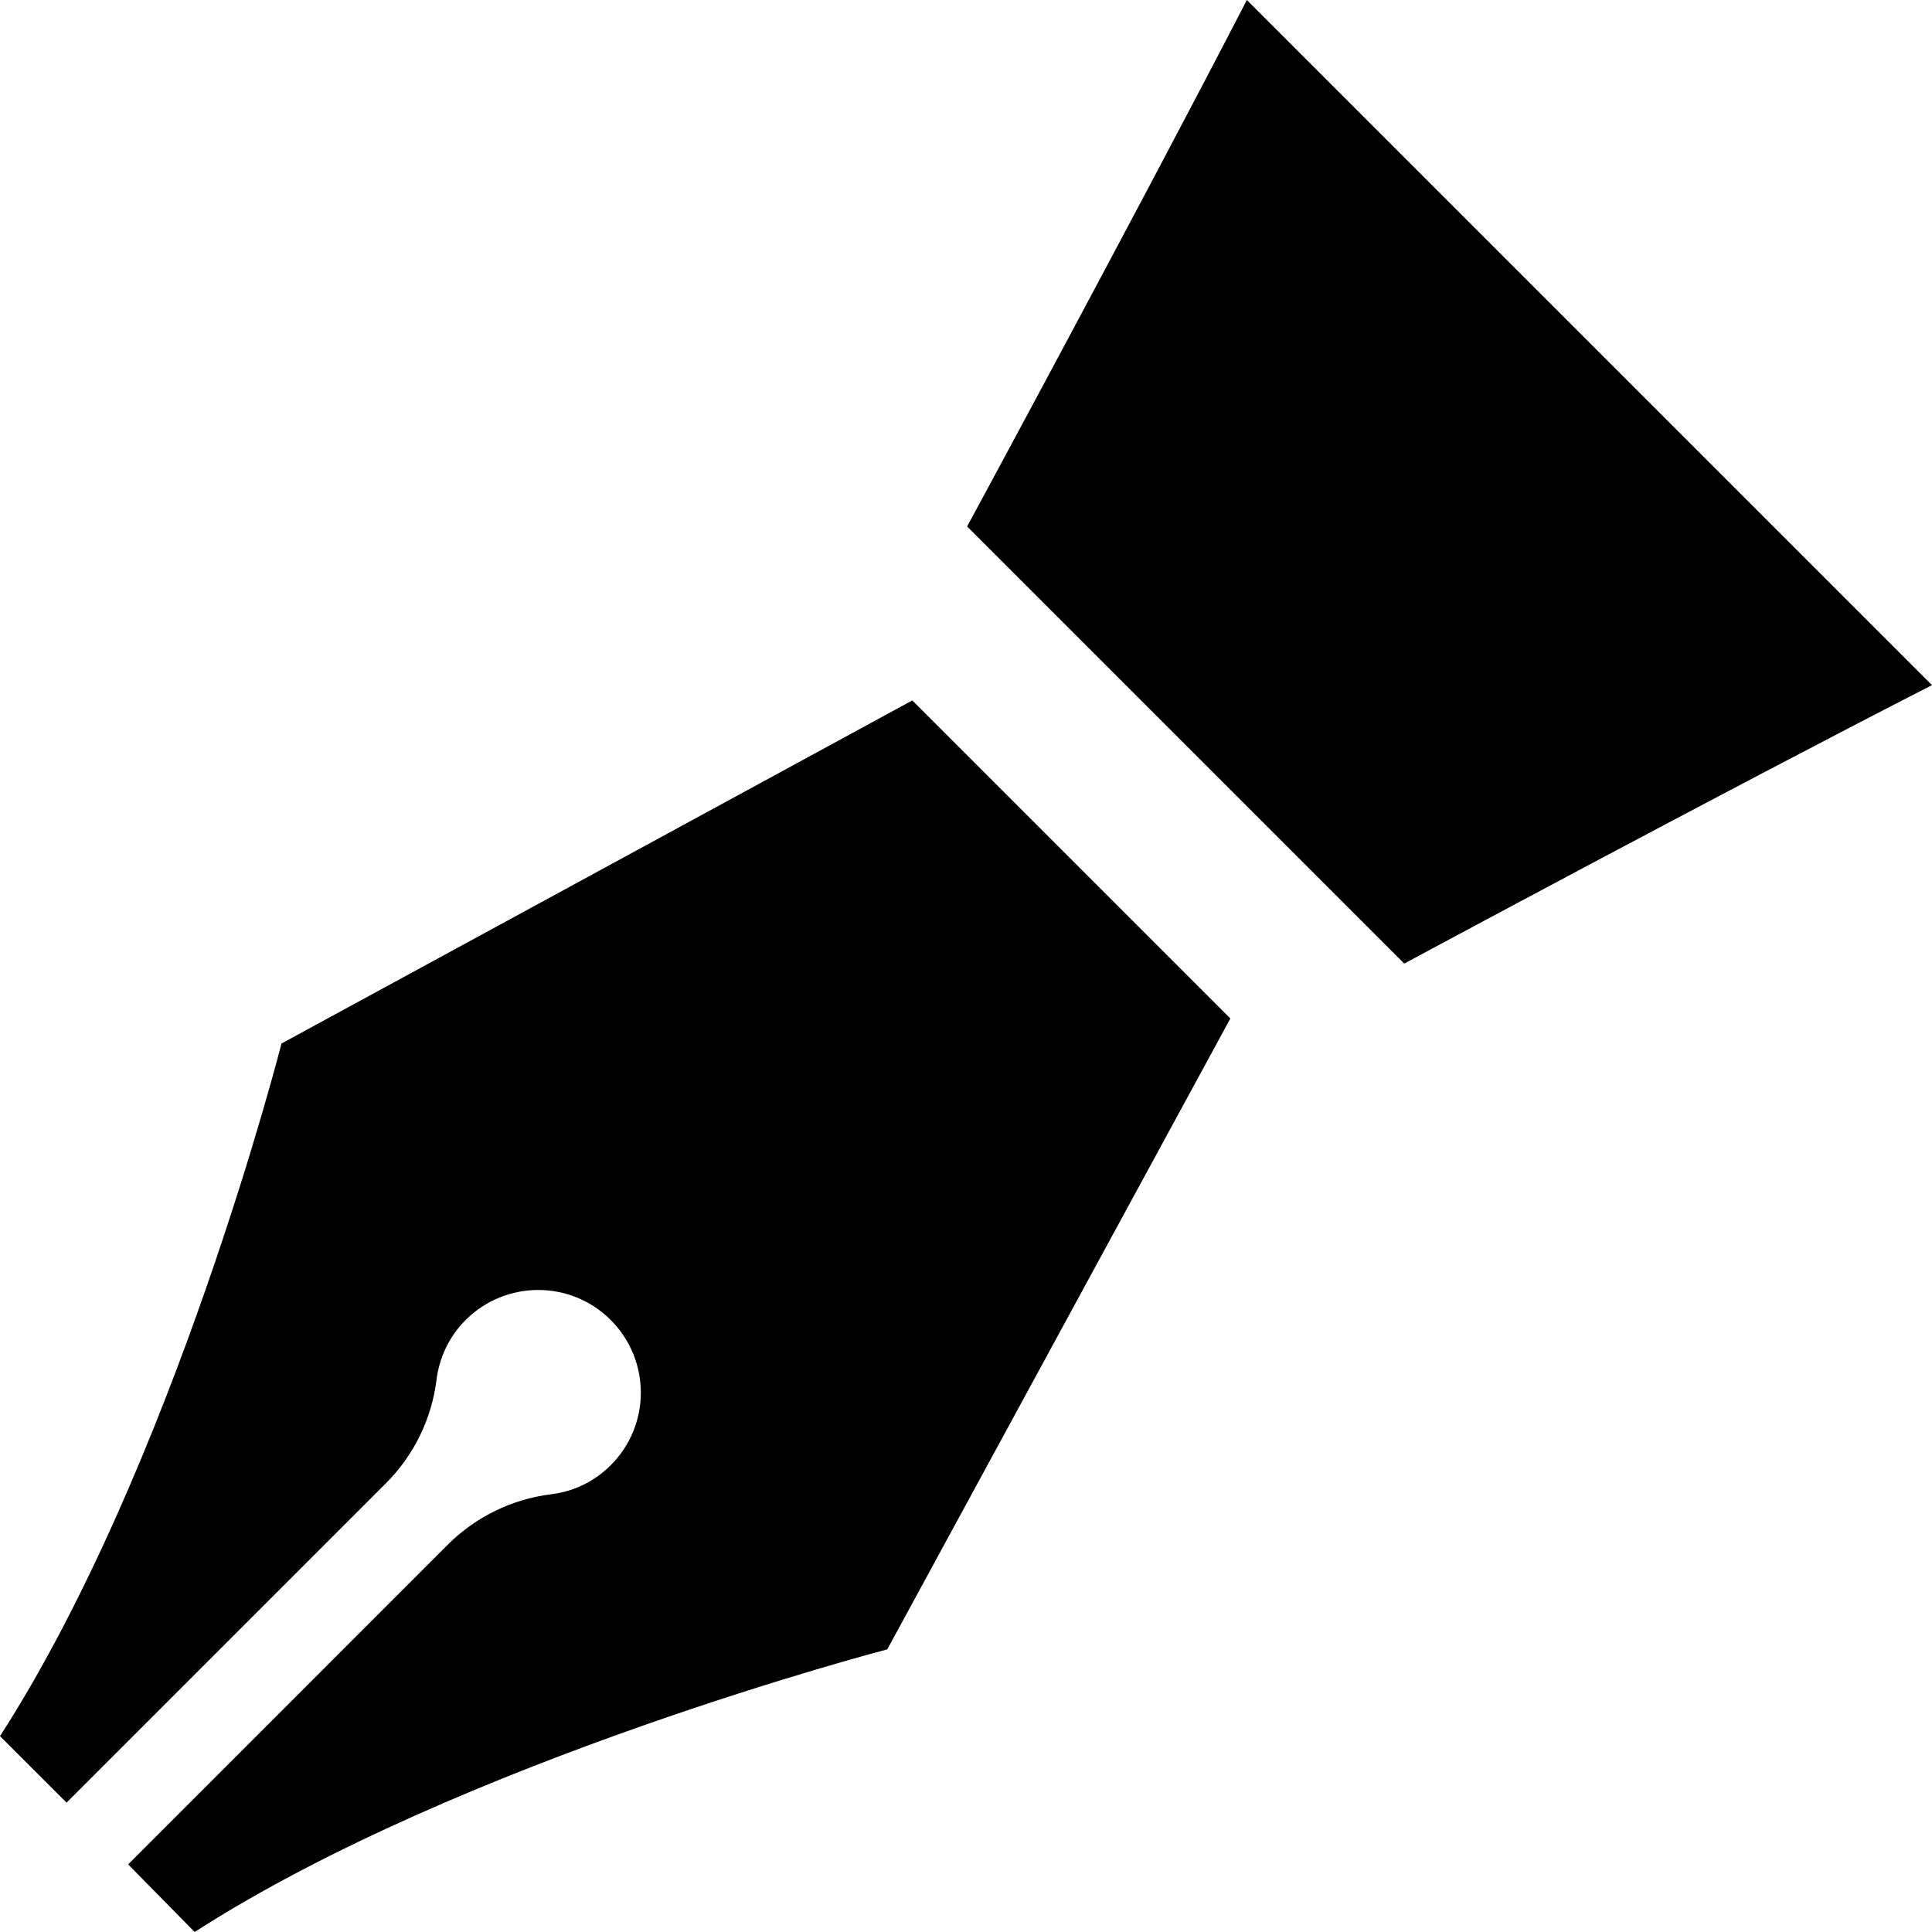
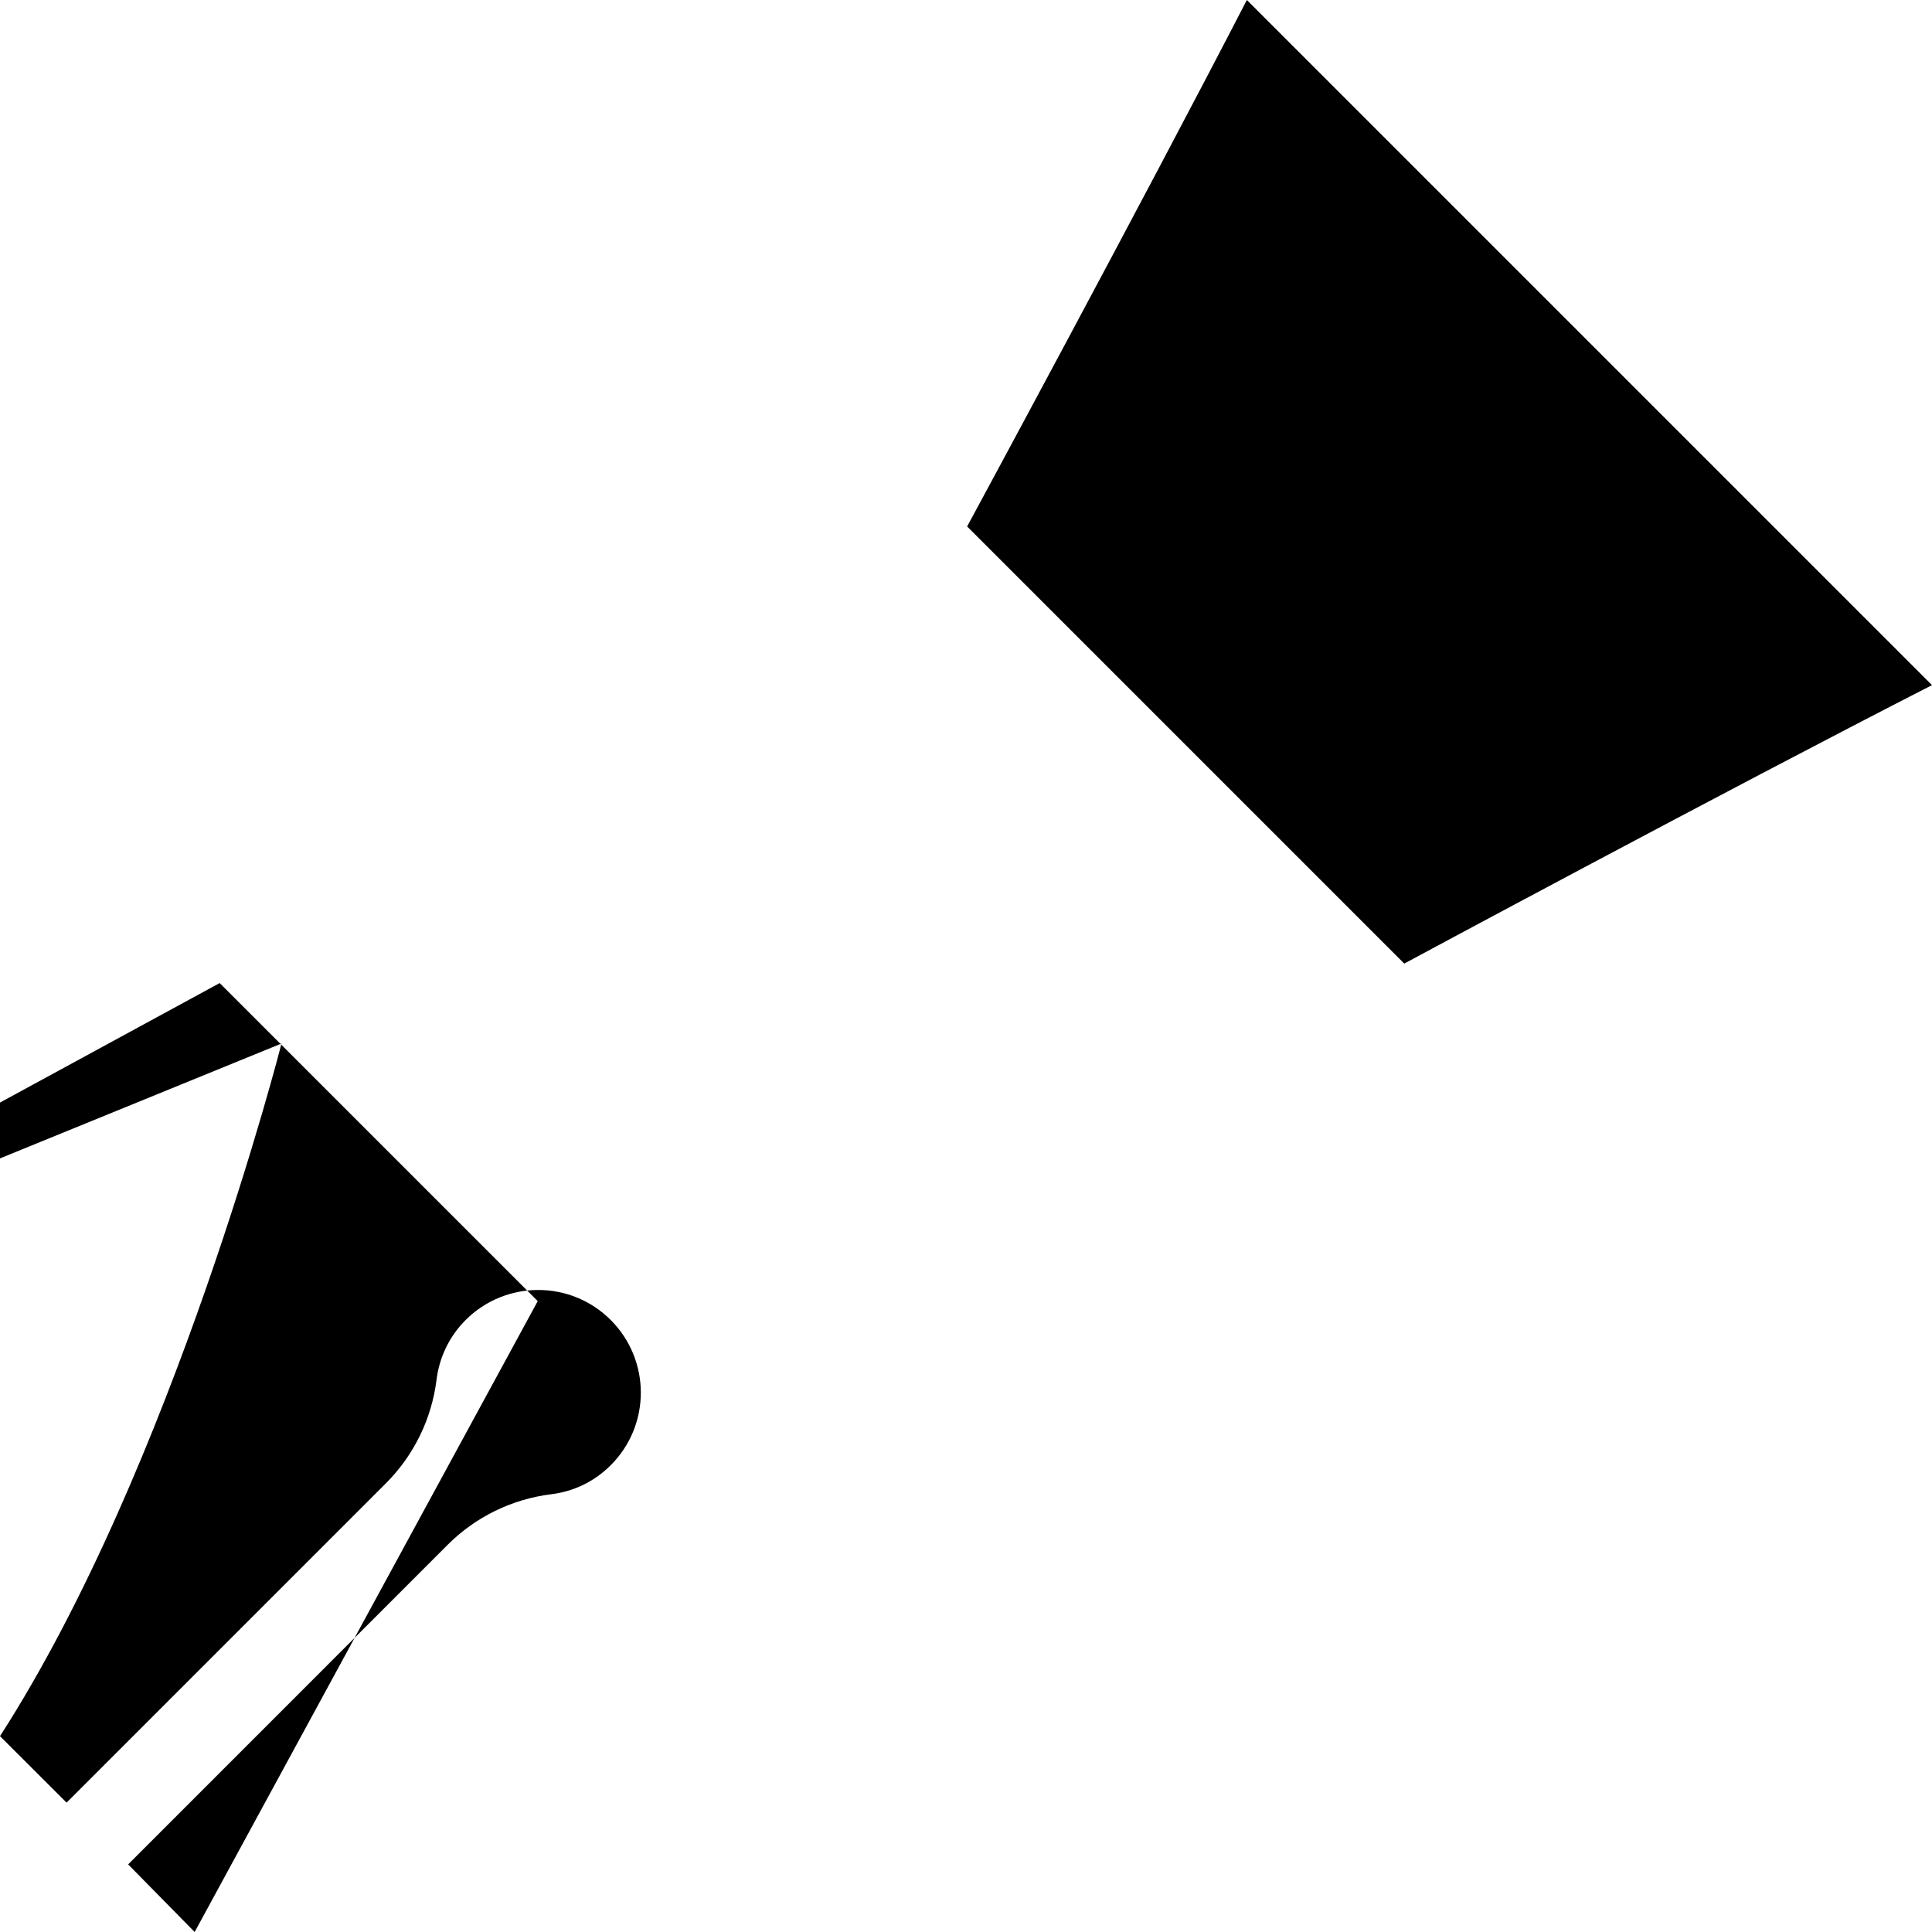
<svg xmlns="http://www.w3.org/2000/svg" fill="none" viewBox="0 0 24 24">
-   <path d="M12.014 6.54s2.147-3.969 3.475-6.54l8.511 8.511c-2.583 1.321-6.556 3.459-6.556 3.459l-5.43-5.43zm-8.517 6.423s-1.339 5.254-3.497 8.604l.827.826 3.967-3.967c.348-.348.569-.801.629-1.288.034-.27.153-.532.361-.74.498-.498 1.306-.498 1.803 0 .498.499.498 1.305 0 1.803-.208.209-.469.328-.74.361-.488.061-.94.281-1.288.63l-3.967 3.968.826.84c3.314-2.133 8.604-3.511 8.604-3.511l4.262-7.837-3.951-3.951-7.836 4.262z" />
+   <path d="M12.014 6.54s2.147-3.969 3.475-6.54l8.511 8.511c-2.583 1.321-6.556 3.459-6.556 3.459l-5.43-5.43zm-8.517 6.423s-1.339 5.254-3.497 8.604l.827.826 3.967-3.967c.348-.348.569-.801.629-1.288.034-.27.153-.532.361-.74.498-.498 1.306-.498 1.803 0 .498.499.498 1.305 0 1.803-.208.209-.469.328-.74.361-.488.061-.94.281-1.288.63l-3.967 3.968.826.84l4.262-7.837-3.951-3.951-7.836 4.262z" />
  <style>
        path { fill: #000; }
        @media (prefers-color-scheme: dark) {
            path { fill: #FFF; }
        }
    </style>
</svg>